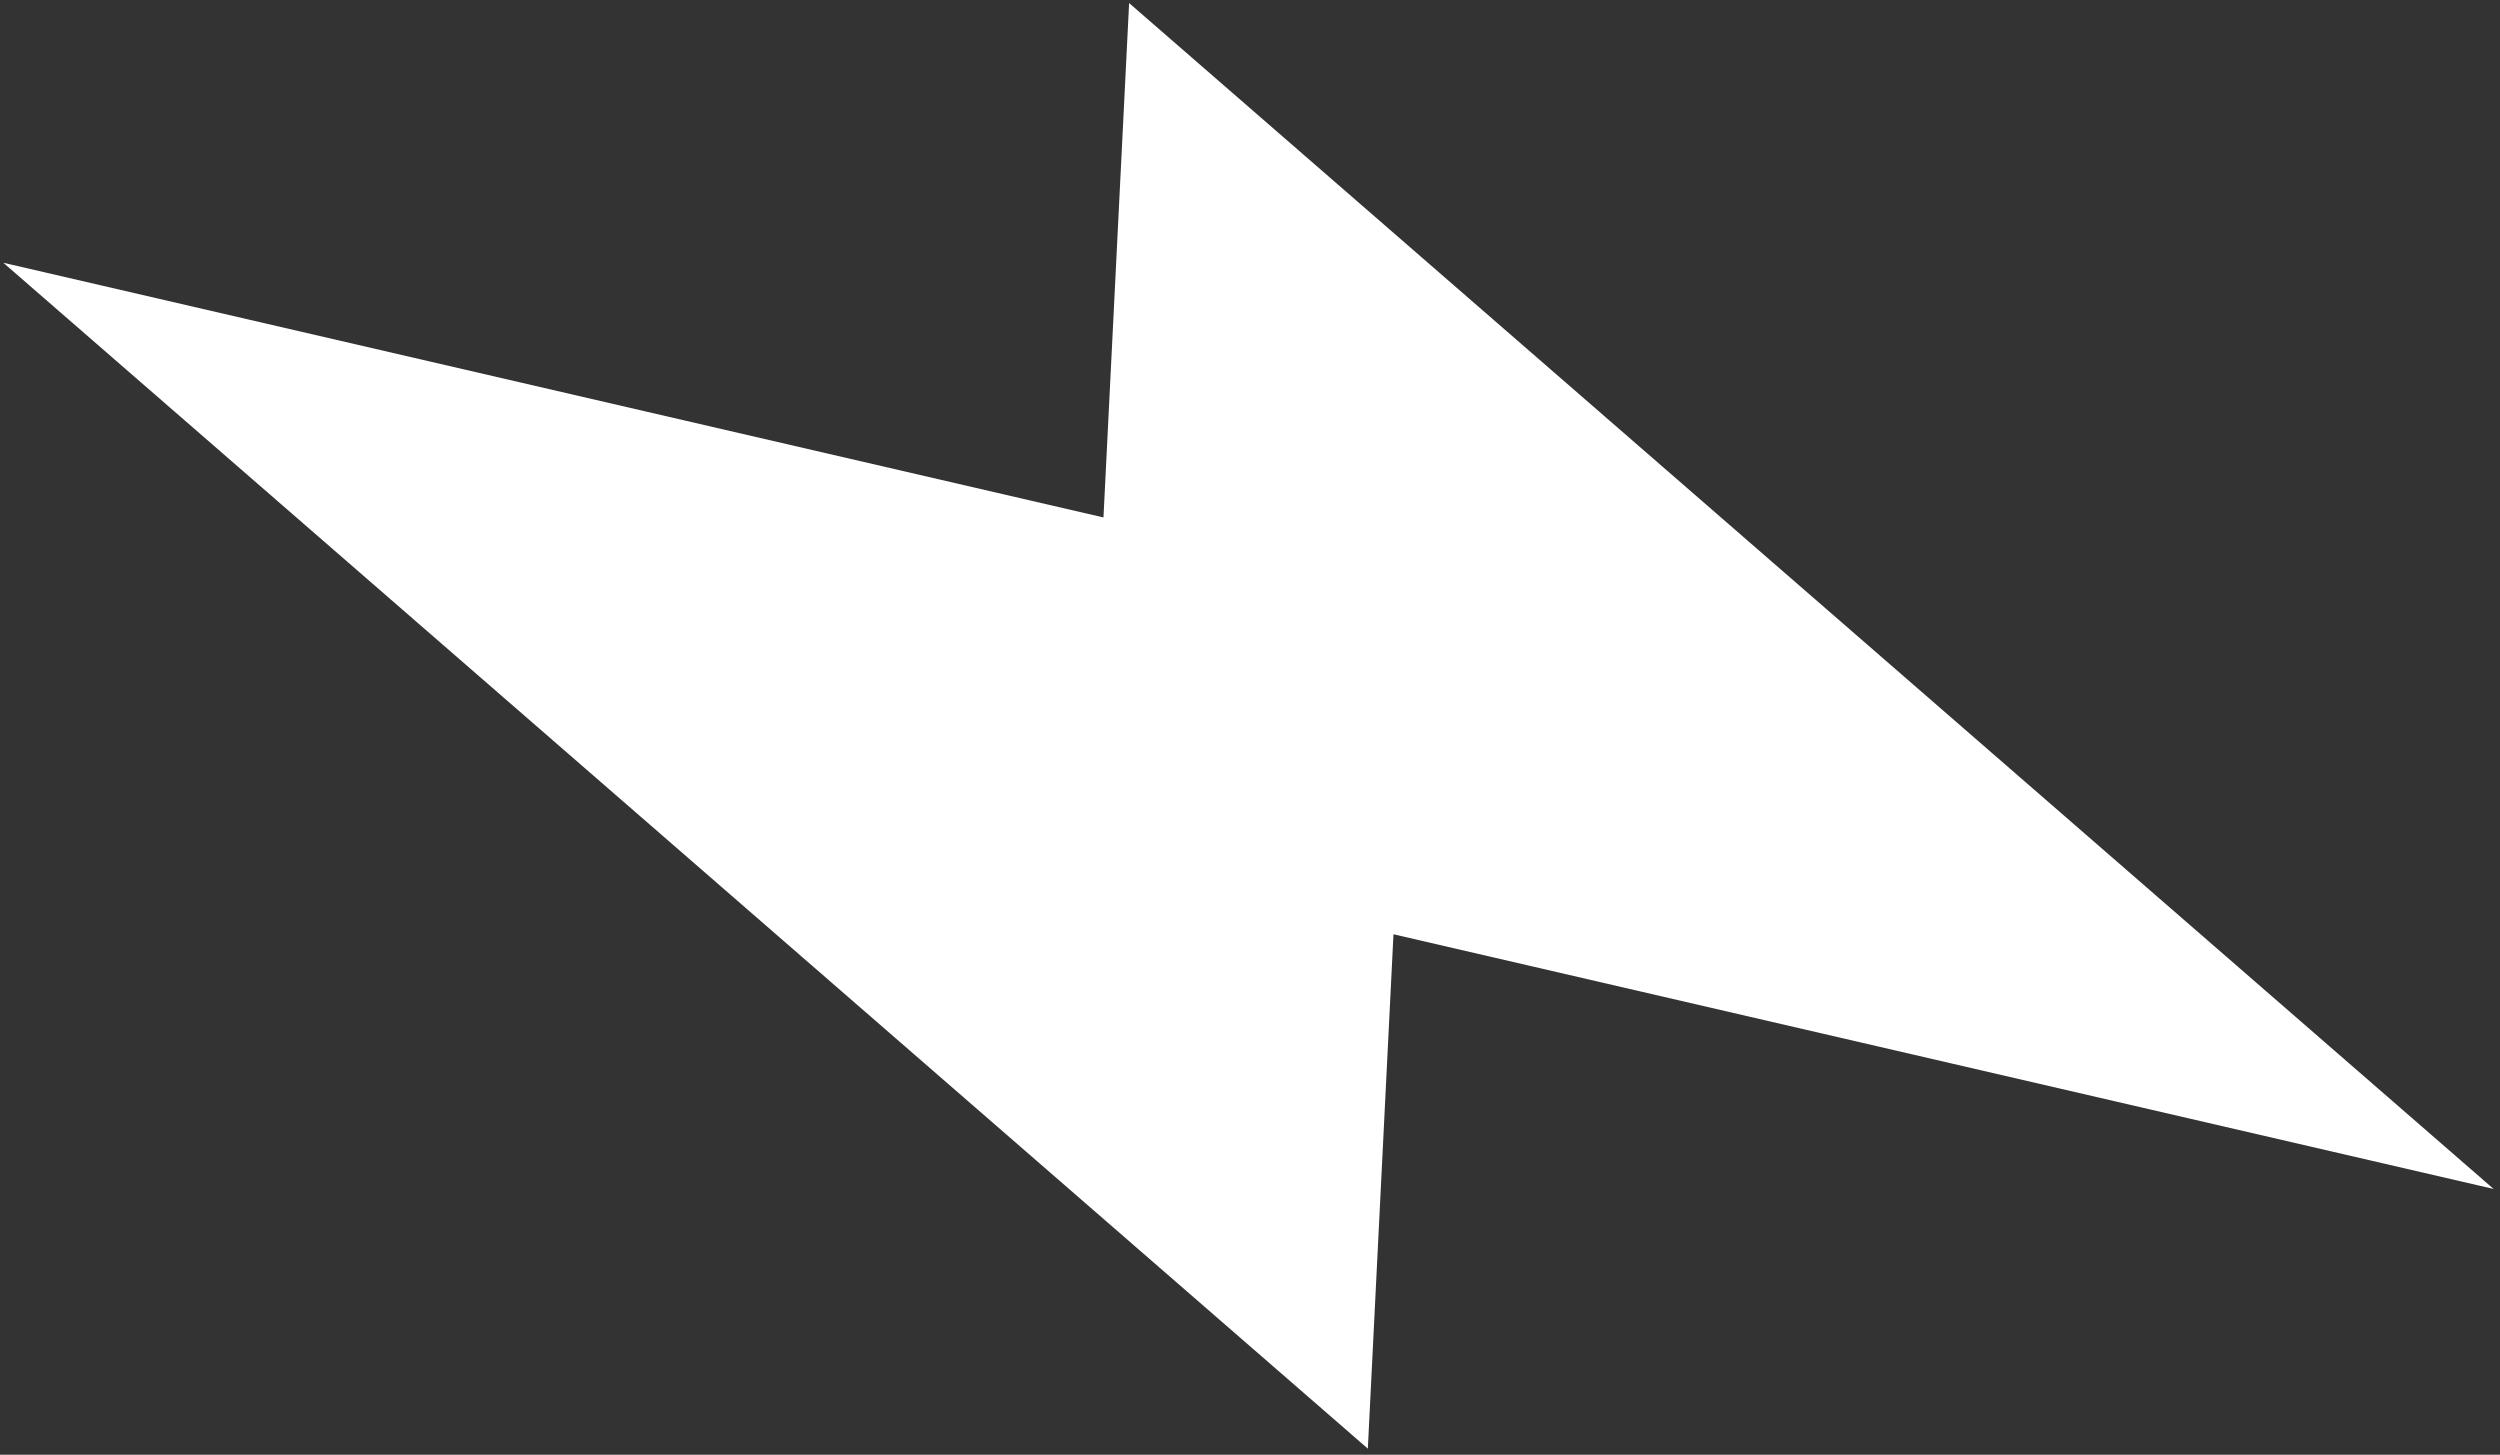
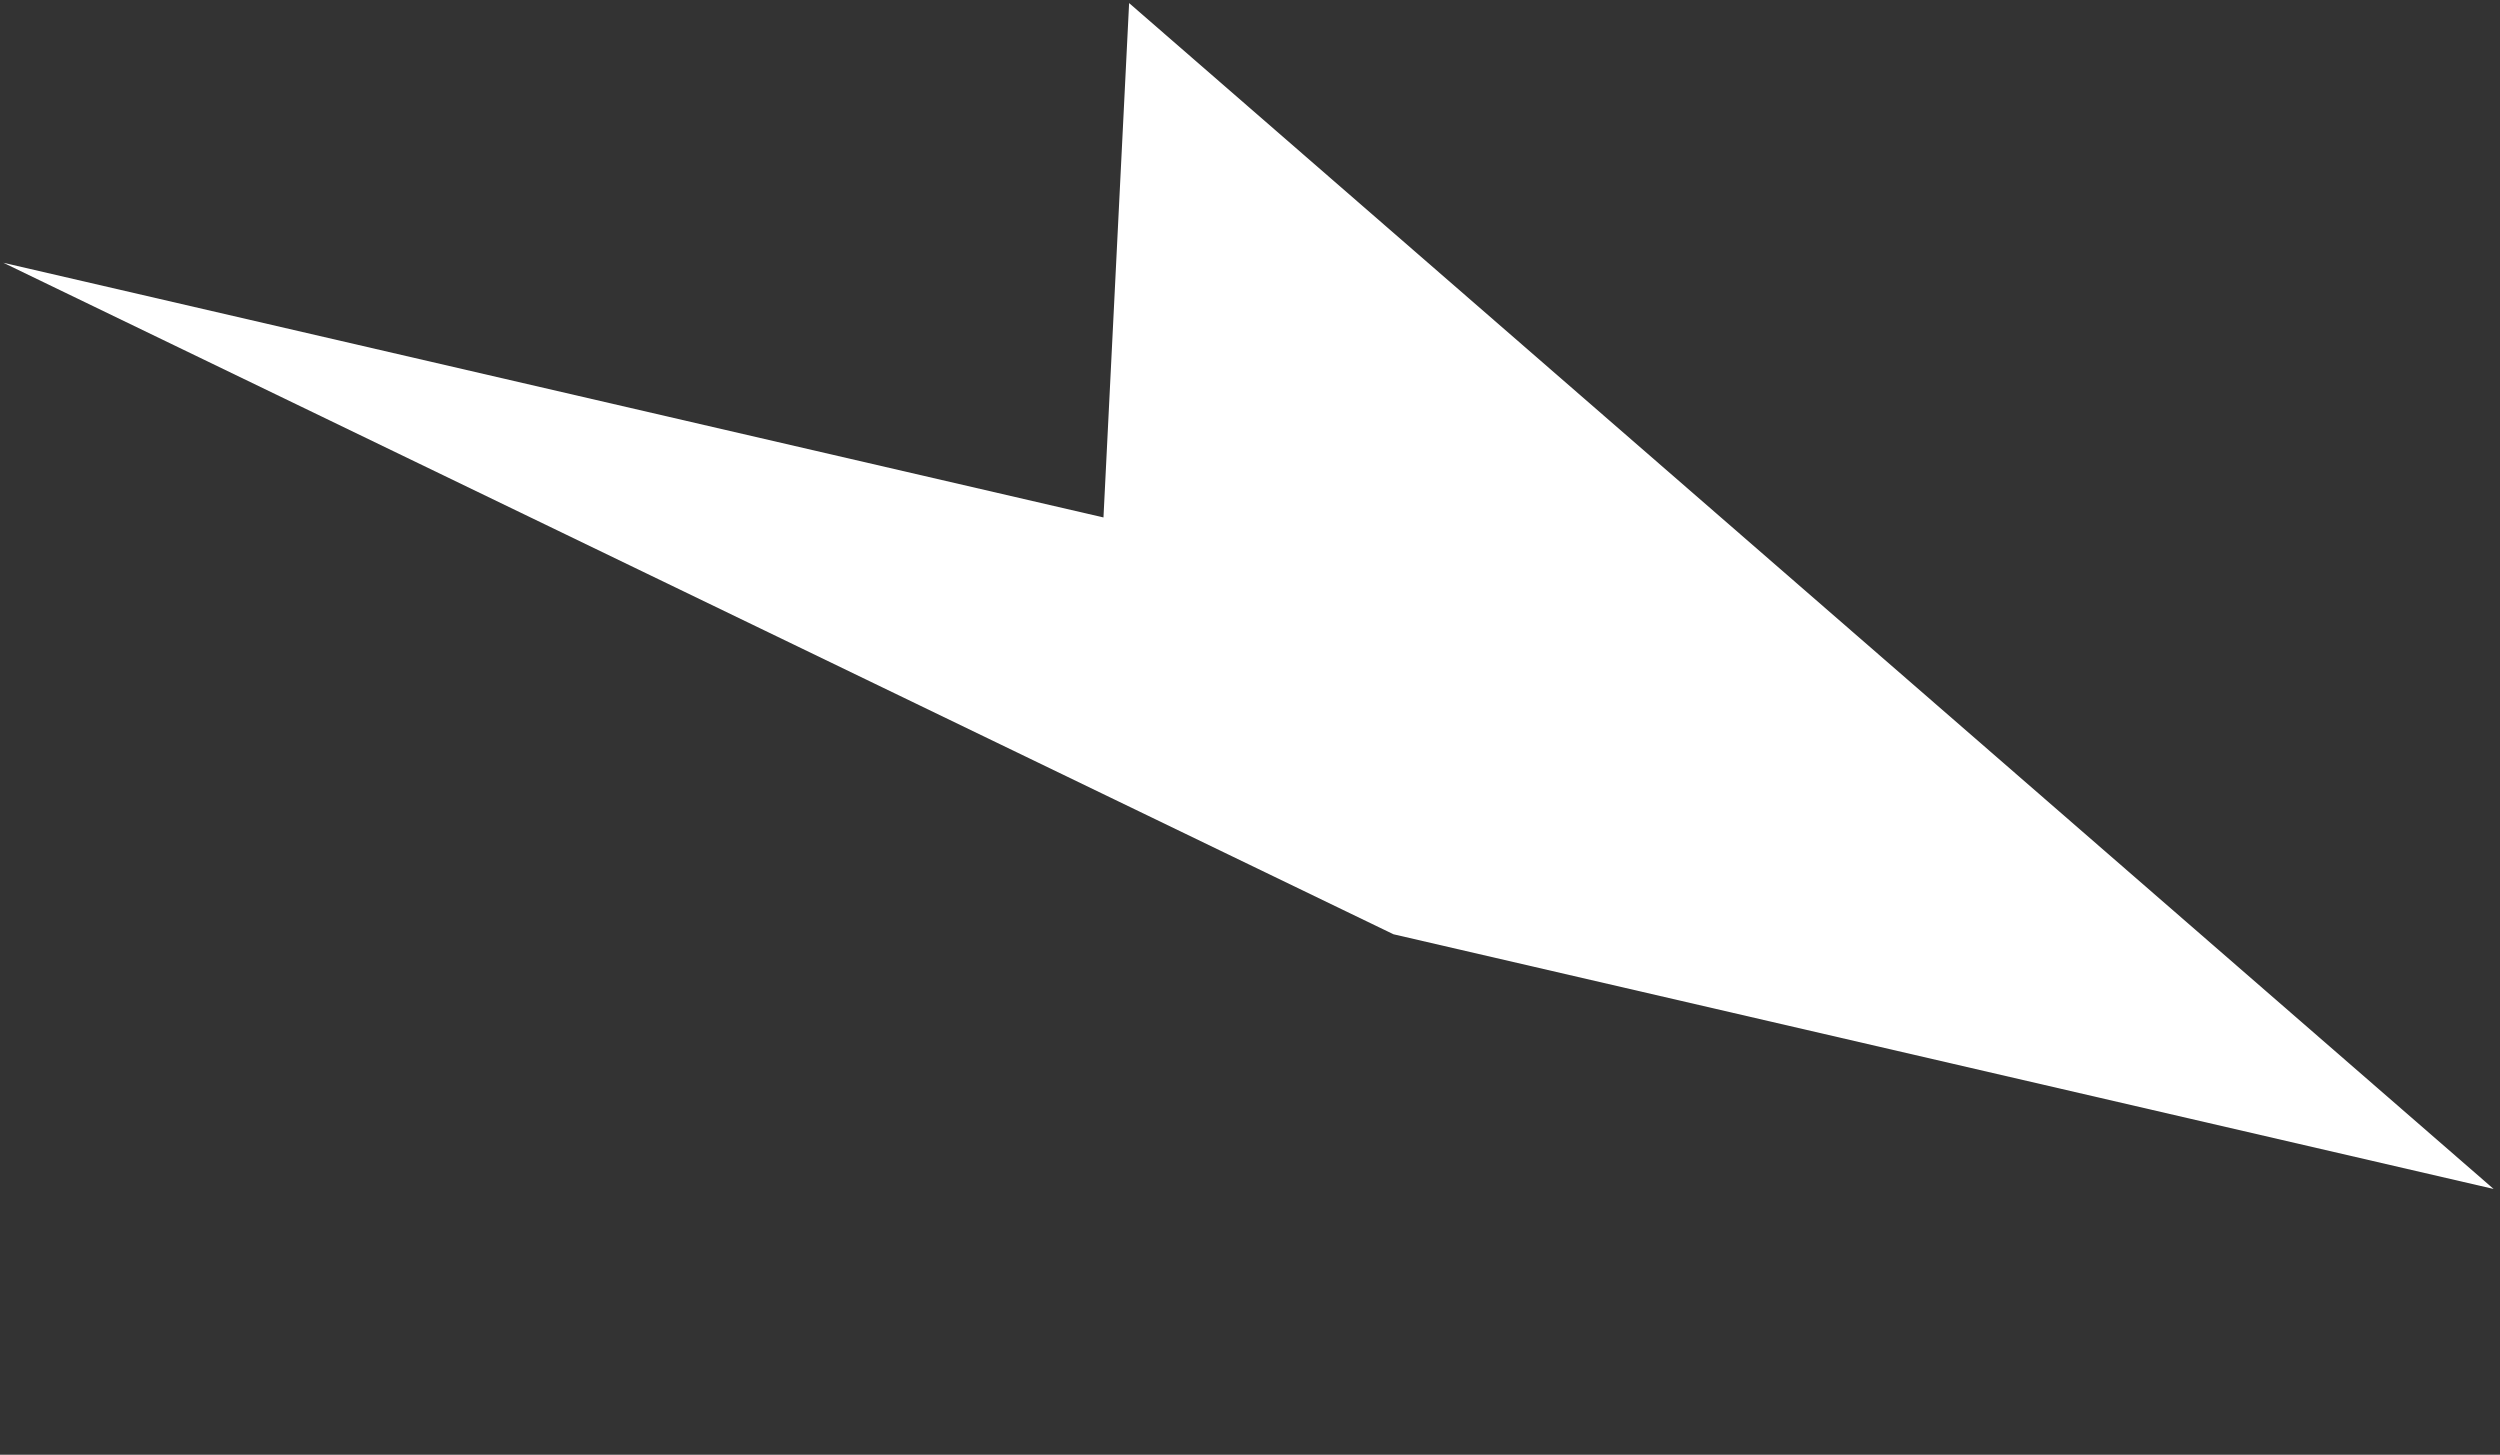
<svg xmlns="http://www.w3.org/2000/svg" width="287" height="167" viewBox="0 0 287 167" fill="none">
  <rect x="0" y="0" width="287" height="167" fill="#333333" stroke="none" />
-   <path d="M0.382 30.165L157.027 166.303L159.971 107.254L286.266 136.492L129.622 0.354L126.678 59.403L0.382 30.165Z" fill="white" />
+   <path d="M0.382 30.165L159.971 107.254L286.266 136.492L129.622 0.354L126.678 59.403L0.382 30.165Z" fill="white" />
</svg>